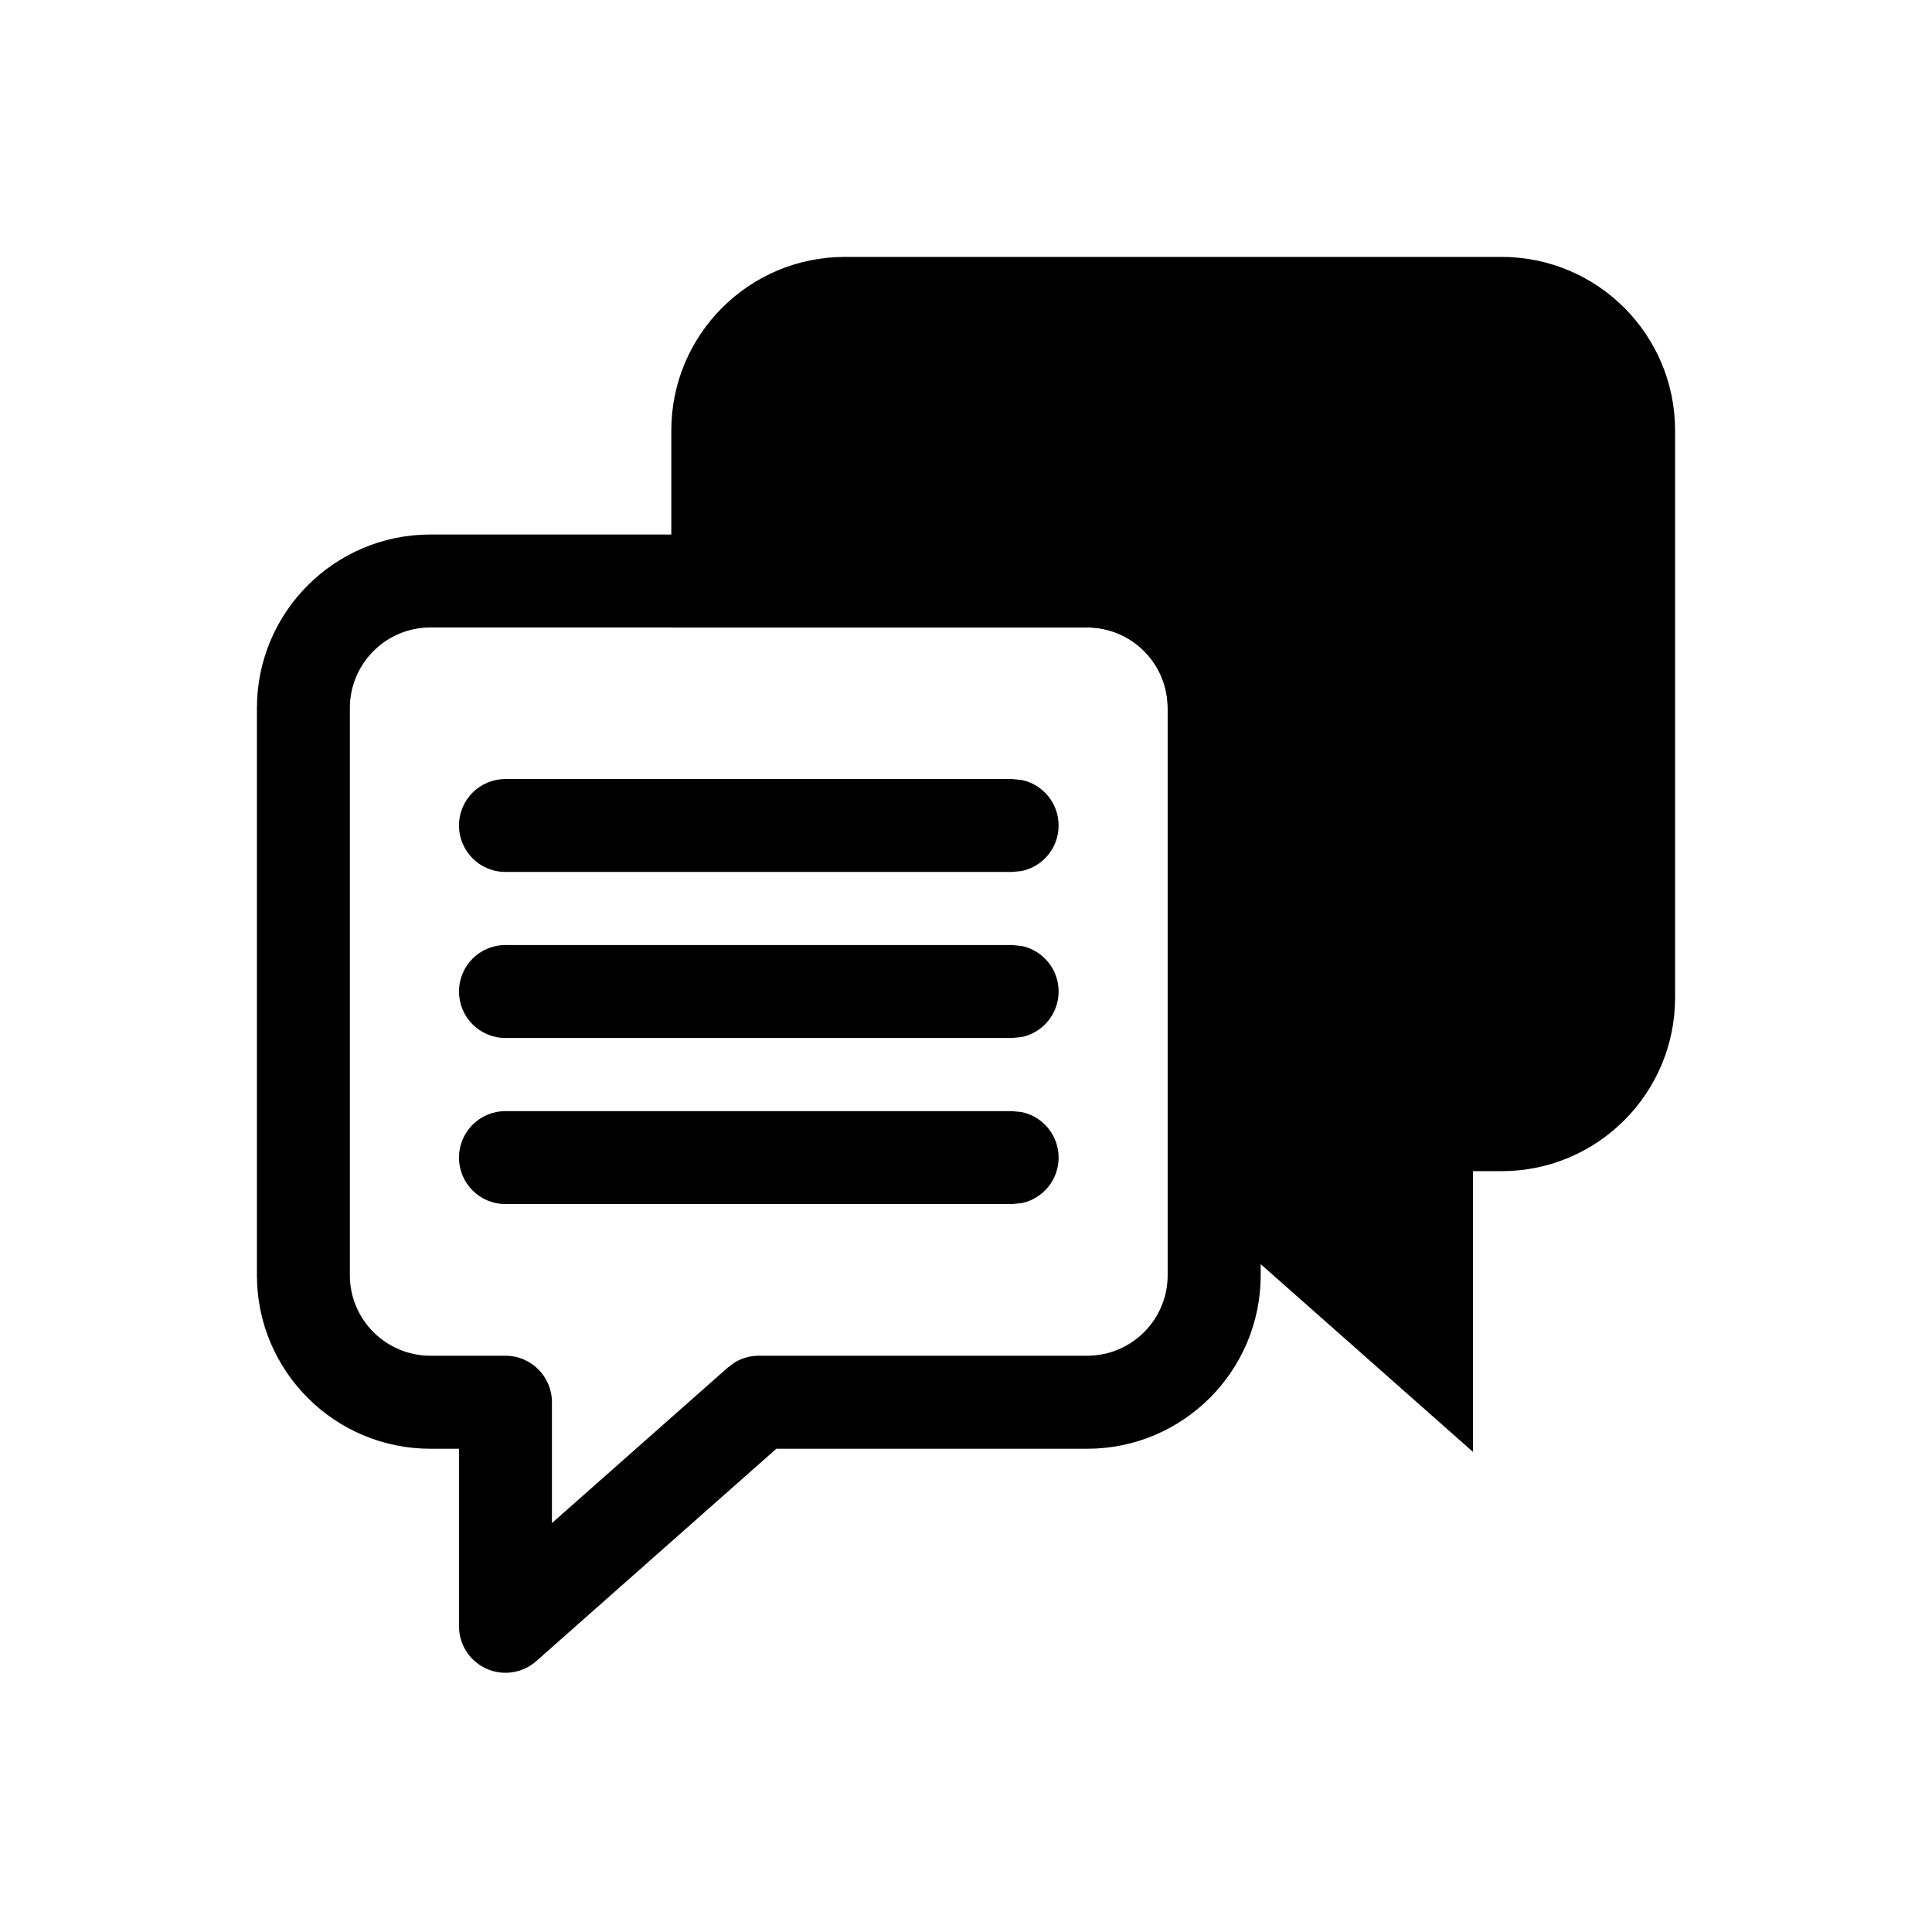
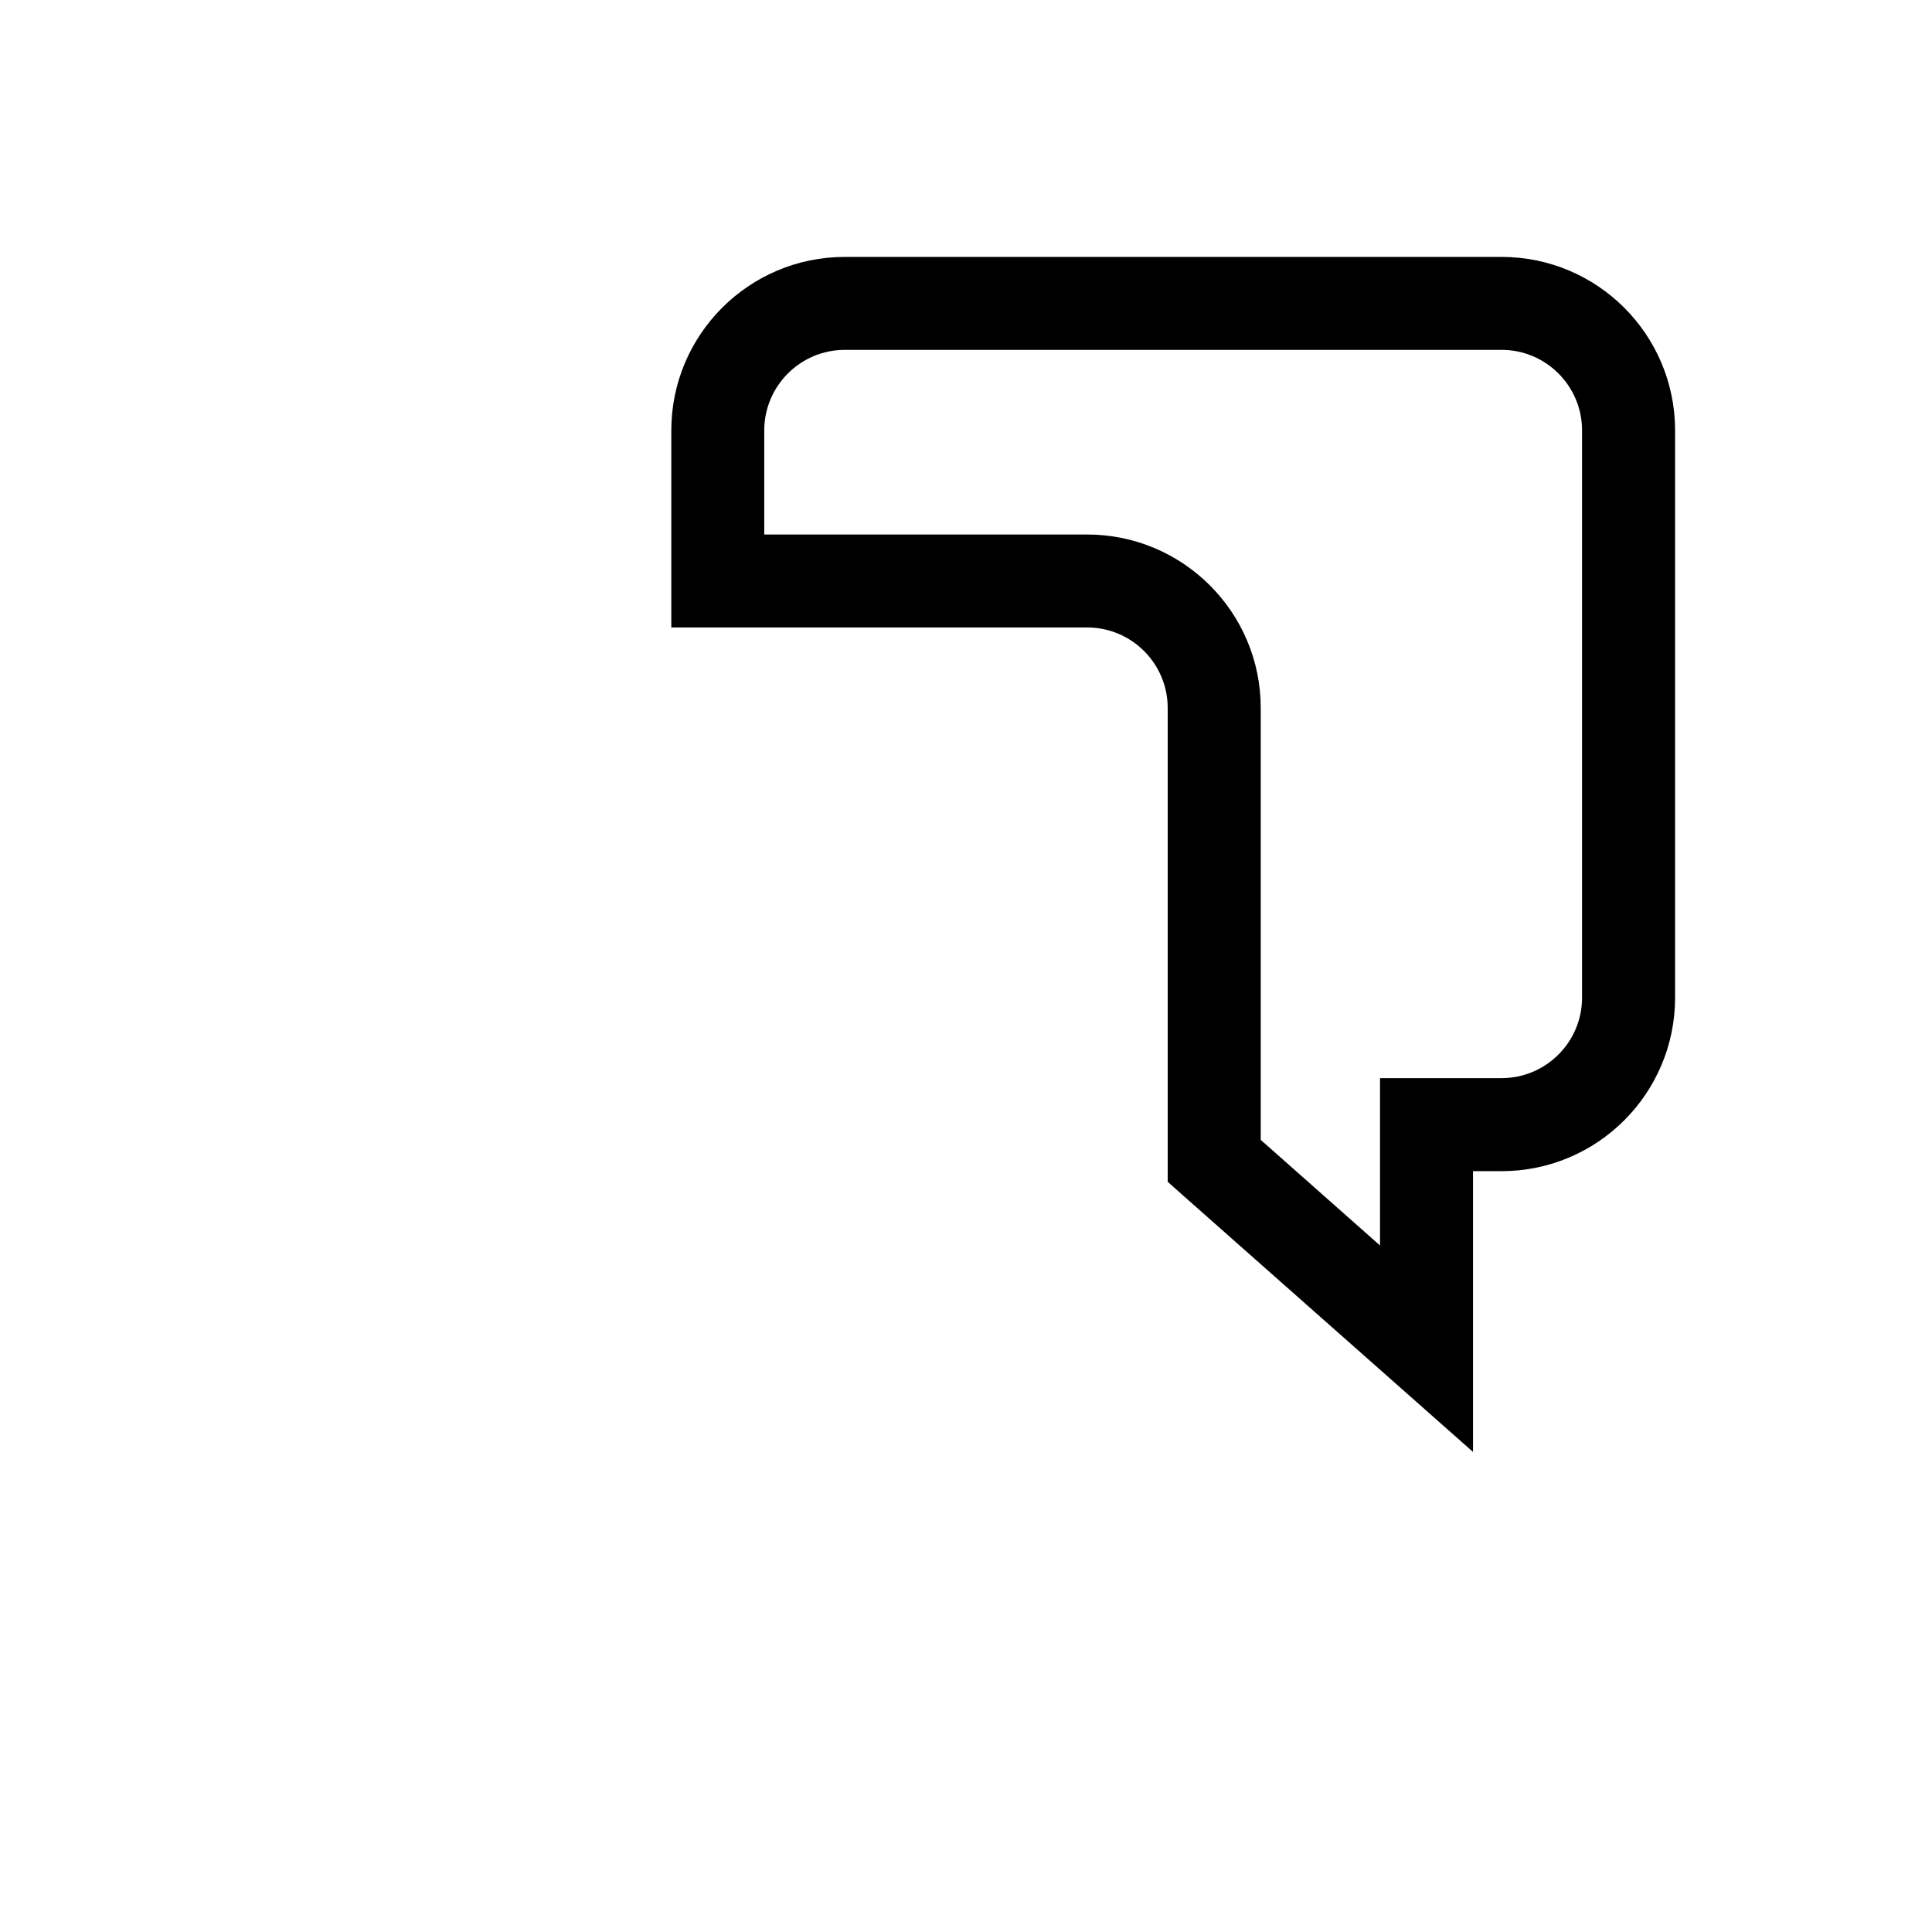
<svg xmlns="http://www.w3.org/2000/svg" width="47" height="47" viewBox="0 0 47 47" fill="none">
-   <path d="M28.406 17.225C28.406 16.143 27.529 15.264 26.447 15.264H10.472C9.39 15.264 8.511 16.143 8.511 17.225V31.022C8.511 32.104 9.39 32.981 10.472 32.981H12.296C12.921 32.981 13.427 33.487 13.427 34.112V37.052L17.709 33.265L17.875 33.143C18.05 33.038 18.252 32.981 18.458 32.981H26.447C27.529 32.981 28.406 32.104 28.406 31.022V17.225ZM30.669 31.022C30.668 33.353 28.778 35.244 26.447 35.244H18.886L13.046 40.41C12.712 40.705 12.238 40.777 11.832 40.594C11.427 40.411 11.166 40.008 11.166 39.563V35.244H10.472C8.141 35.244 6.25 33.353 6.25 31.022V17.225C6.25 14.894 8.14 13.003 10.472 13.003H26.447C28.778 13.003 30.669 14.894 30.669 17.225V31.022Z" fill="black" />
-   <path d="M36.529 7.381H20.552C18.846 7.381 17.462 8.765 17.462 10.471V14.134H26.447C28.154 14.134 29.538 15.518 29.538 17.224V28.241L34.703 32.81V27.359H36.529C38.235 27.359 39.619 25.975 39.619 24.268V10.471C39.619 8.765 38.235 7.381 36.529 7.381Z" fill="black" />
  <path d="M38.487 10.472C38.487 9.39 37.61 8.511 36.528 8.511H20.553C19.471 8.511 18.592 9.39 18.592 10.472V13.003H26.448C28.779 13.004 30.67 14.894 30.67 17.225V27.73L33.572 30.299V26.228H36.528C37.61 26.228 38.487 25.35 38.487 24.269V10.472ZM40.75 24.269C40.75 26.6 38.859 28.491 36.528 28.491H35.834V35.321L28.788 29.089L28.407 28.75V17.225C28.407 16.143 27.53 15.265 26.448 15.264H16.331V10.472C16.331 8.14 18.222 6.25 20.553 6.25H36.528C38.86 6.25 40.75 8.14 40.75 10.472V24.269Z" fill="black" />
-   <path d="M24.622 18.952L24.851 18.974C25.366 19.079 25.753 19.536 25.753 20.082C25.753 20.628 25.366 21.085 24.851 21.19L24.622 21.212H12.296C11.671 21.212 11.166 20.707 11.166 20.082C11.166 19.457 11.671 18.952 12.296 18.952H24.622Z" fill="black" />
-   <path d="M24.622 22.99L24.851 23.012C25.366 23.118 25.753 23.574 25.753 24.12C25.753 24.667 25.366 25.123 24.851 25.229L24.622 25.251H12.296C11.671 25.251 11.166 24.745 11.166 24.12C11.166 23.496 11.671 22.99 12.296 22.99H24.622Z" fill="black" />
-   <path d="M24.622 27.031L24.851 27.053C25.366 27.158 25.753 27.615 25.753 28.161C25.753 28.707 25.366 29.164 24.851 29.269L24.622 29.291H12.296C11.671 29.291 11.166 28.786 11.166 28.161C11.166 27.536 11.671 27.031 12.296 27.031H24.622Z" fill="black" />
</svg>